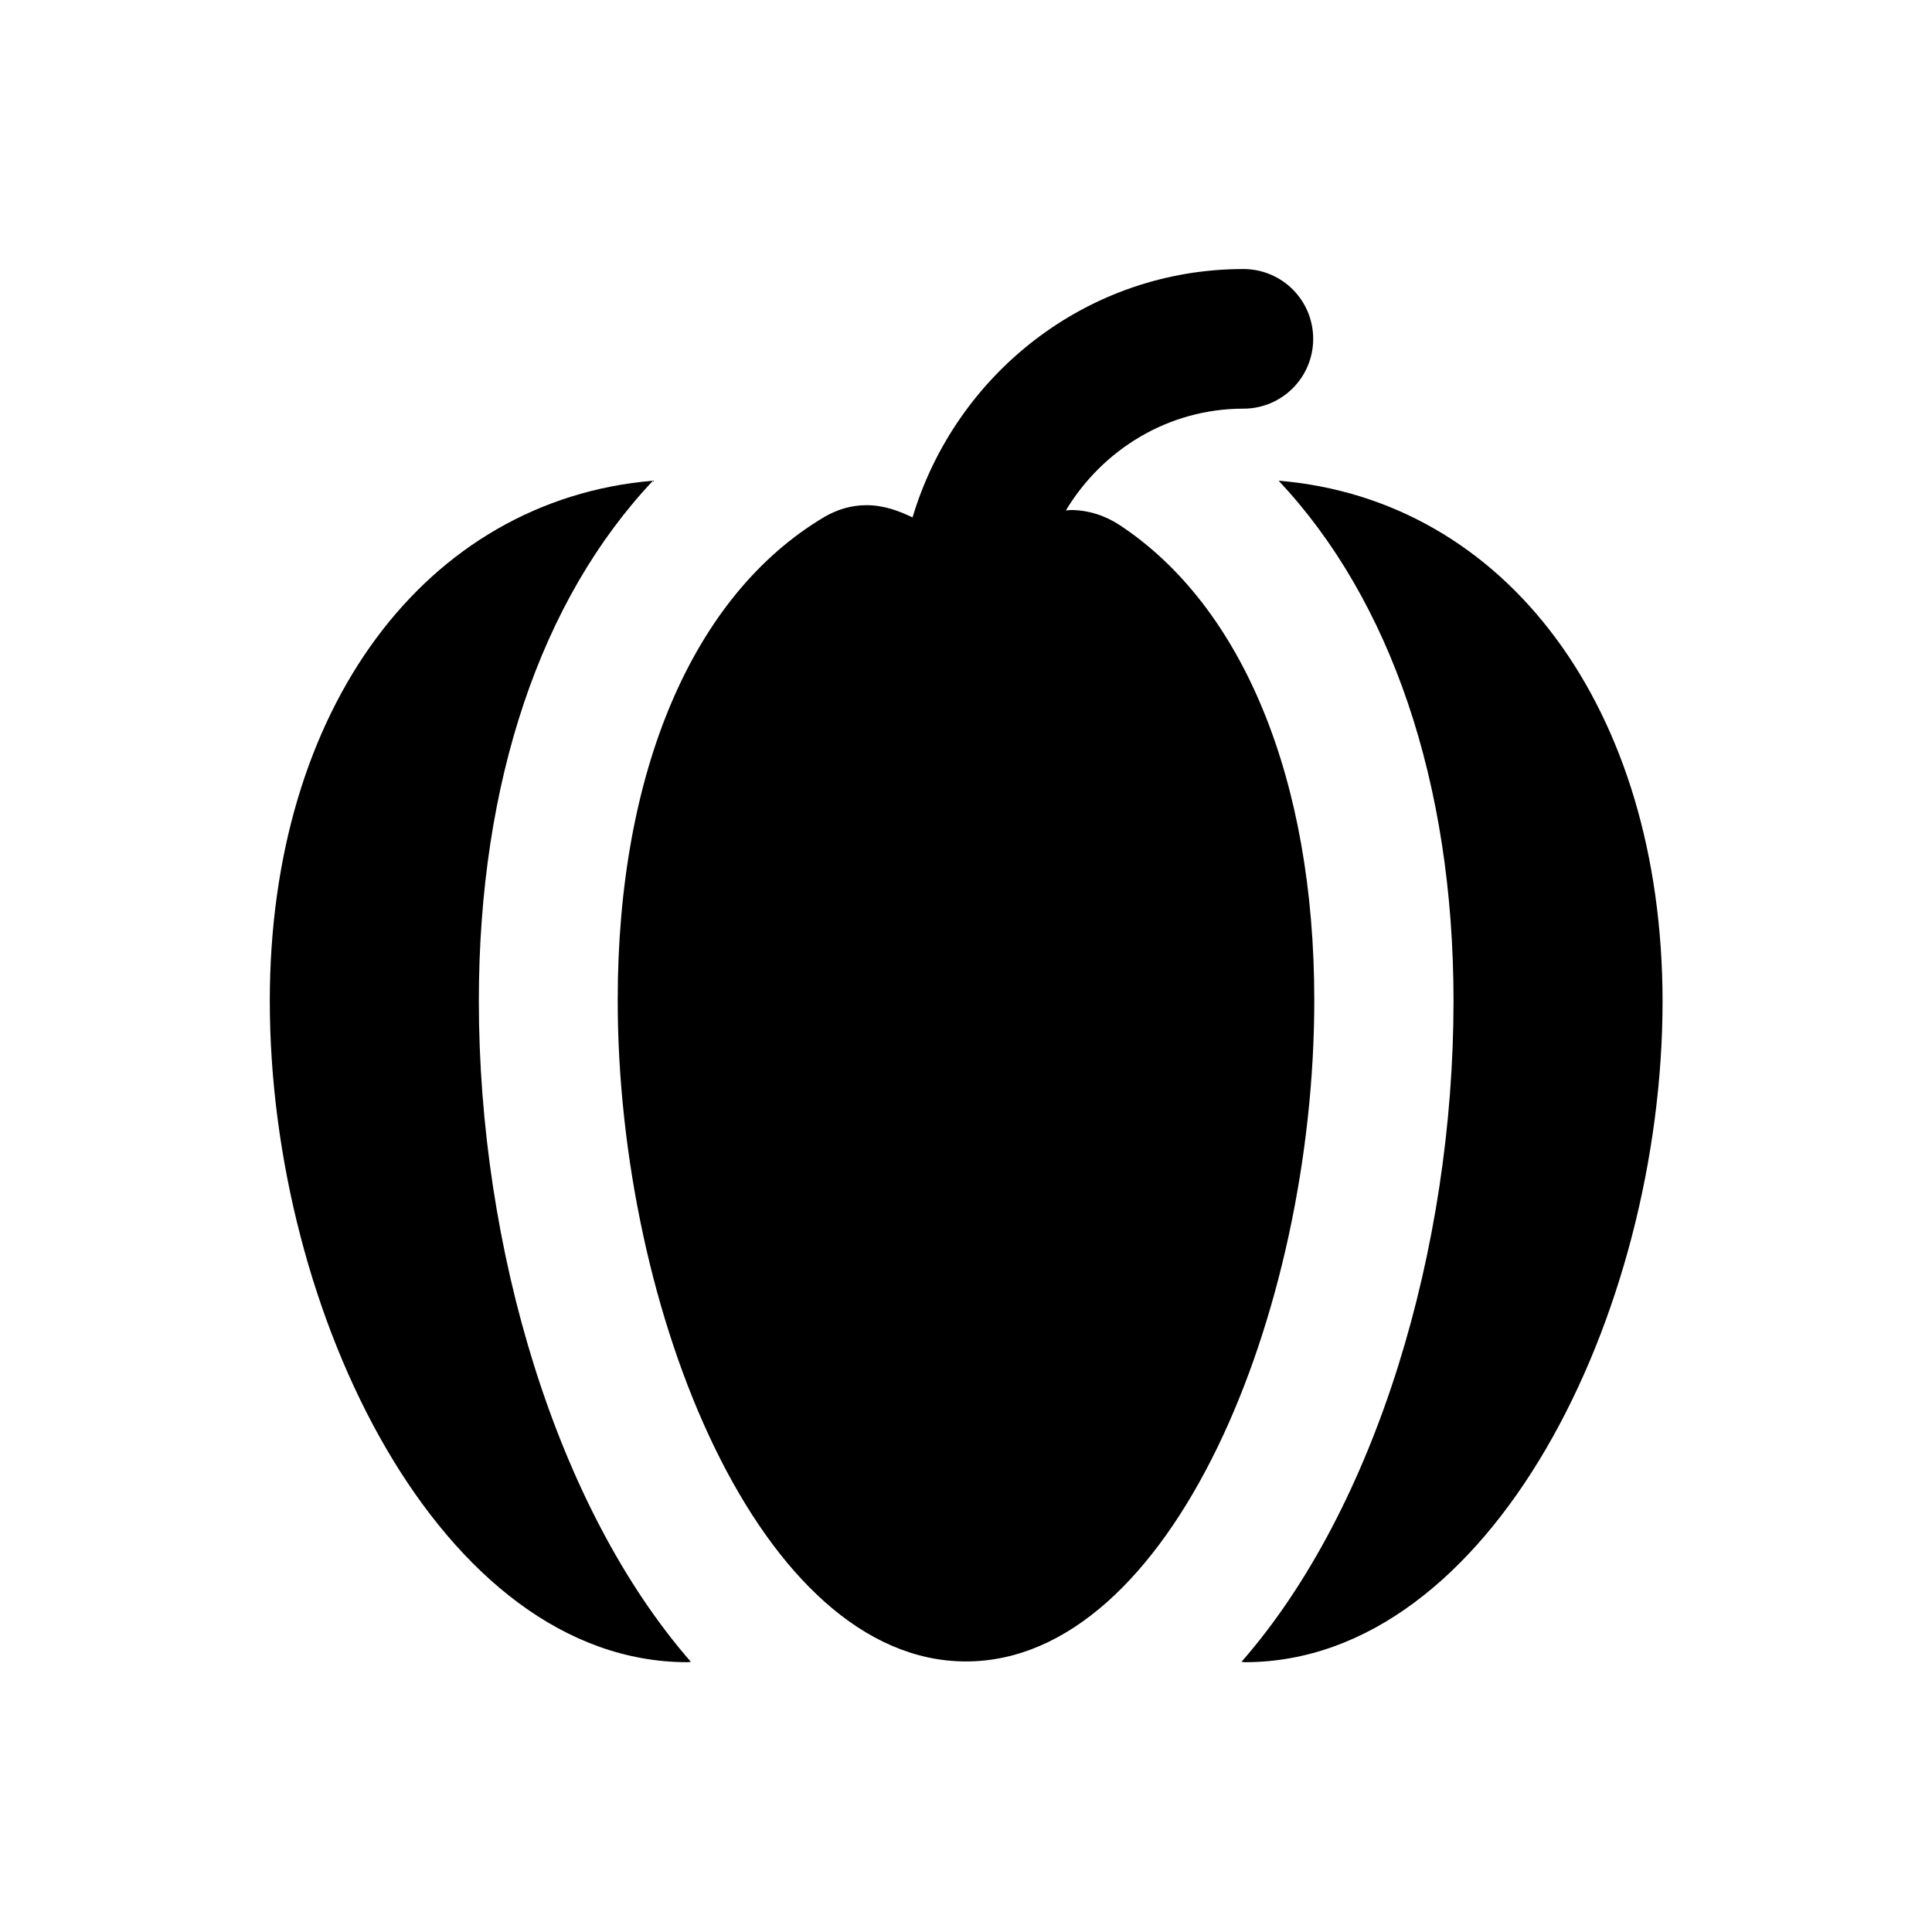
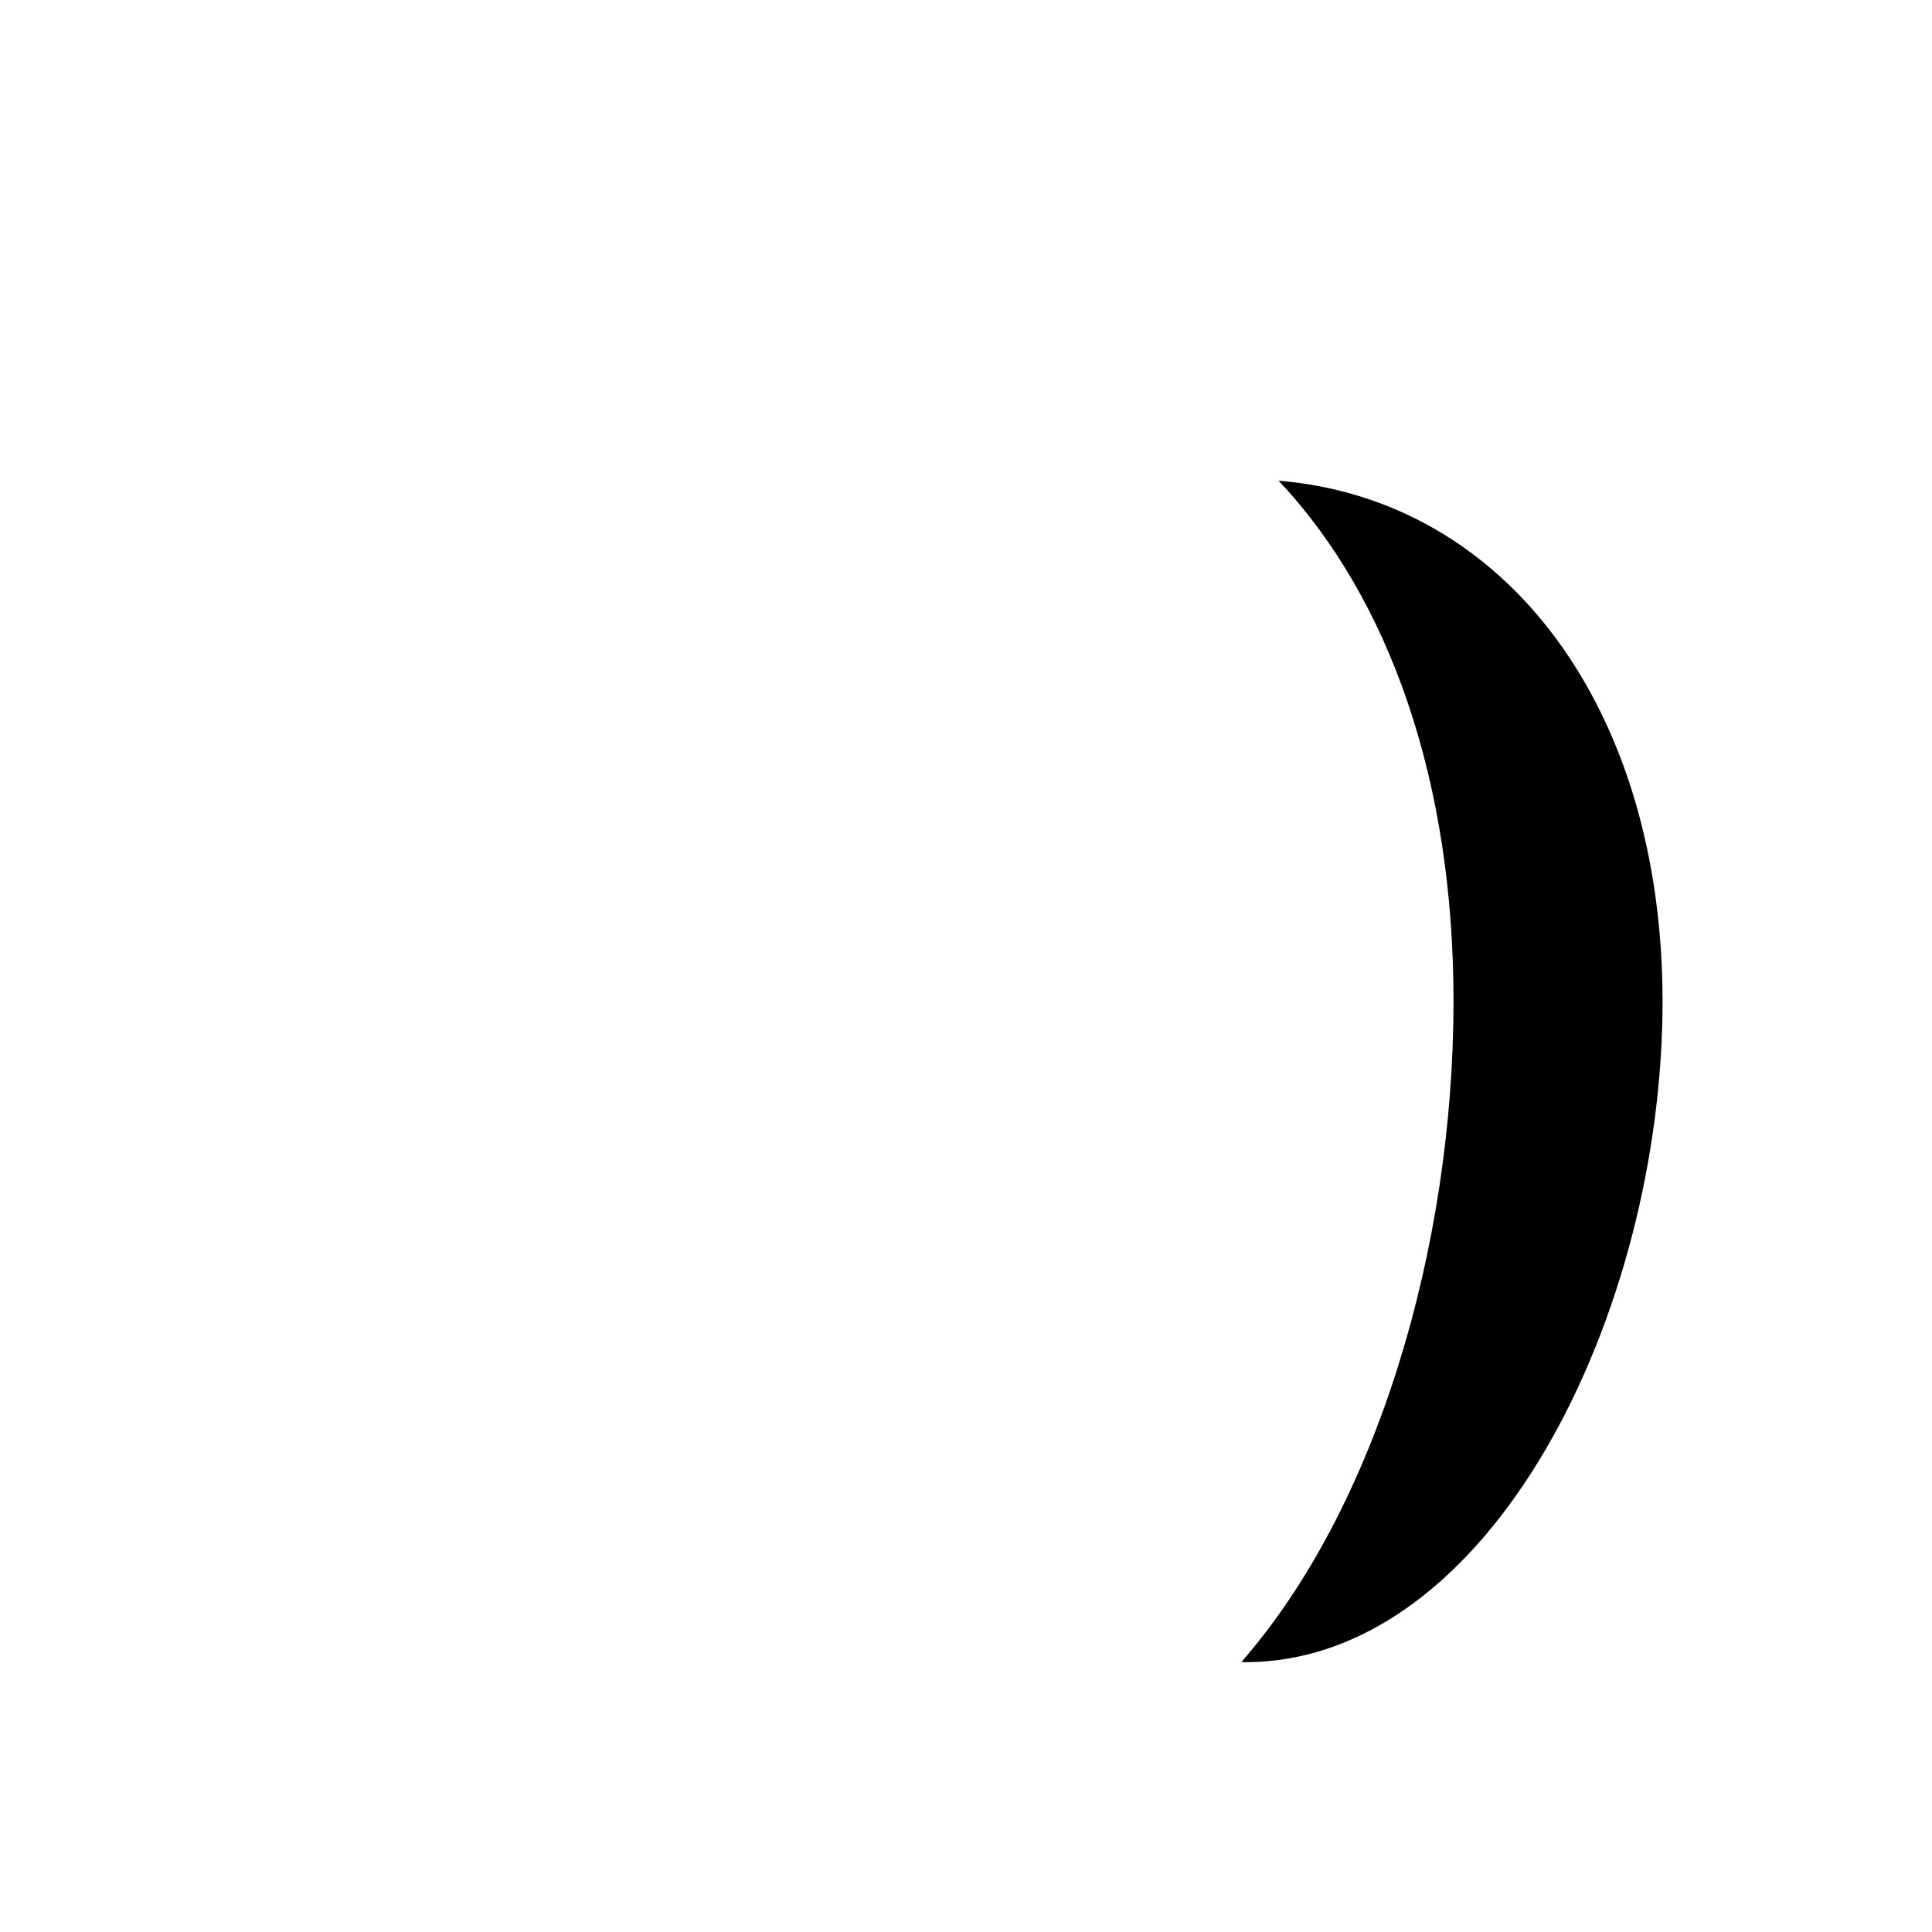
<svg xmlns="http://www.w3.org/2000/svg" fill="#000000" width="800px" height="800px" version="1.1" viewBox="144 144 512 512">
  <g>
-     <path d="m440.64 283.1c-3.938-2.559-8.363-3.938-12.891-3.938-0.395 0-0.789 0.098-1.277 0.098 9.645-16.039 27.059-26.961 47.035-26.961 10.234 0 18.5-8.266 18.5-18.5s-8.266-18.5-18.5-18.5c-41.523 0-76.359 27.945-87.676 65.828-3.641-1.77-7.676-3.246-12.203-3.246-3.938 0-7.676 1.082-11.219 3.148-34.734 20.664-54.711 67.305-54.711 128.02 0 82.852 37.883 175.25 92.301 175.25 54.414 0 92.301-92.398 92.301-175.25 0-58.445-18.891-104.4-51.66-125.95z" />
-     <path d="m317.05 271.39c-60.223 5.117-101.55 60.32-101.55 137.86 0 82.852 45.461 175.25 110.7 175.25 0.297 0 0.59-0.098 0.887-0.098-35.719-40.934-56.188-109.62-56.188-175.15 0.004-58.254 16.535-106.47 46.152-137.86z" />
    <path d="m482.85 271.39c29.617 31.488 46.348 79.902 46.348 137.86 0 65.535-20.469 134.32-56.188 175.15 0.297 0 0.59 0.098 0.887 0.098 65.238 0 110.7-92.398 110.7-175.25-0.098-77.641-41.523-132.84-101.75-137.86z" />
  </g>
</svg>